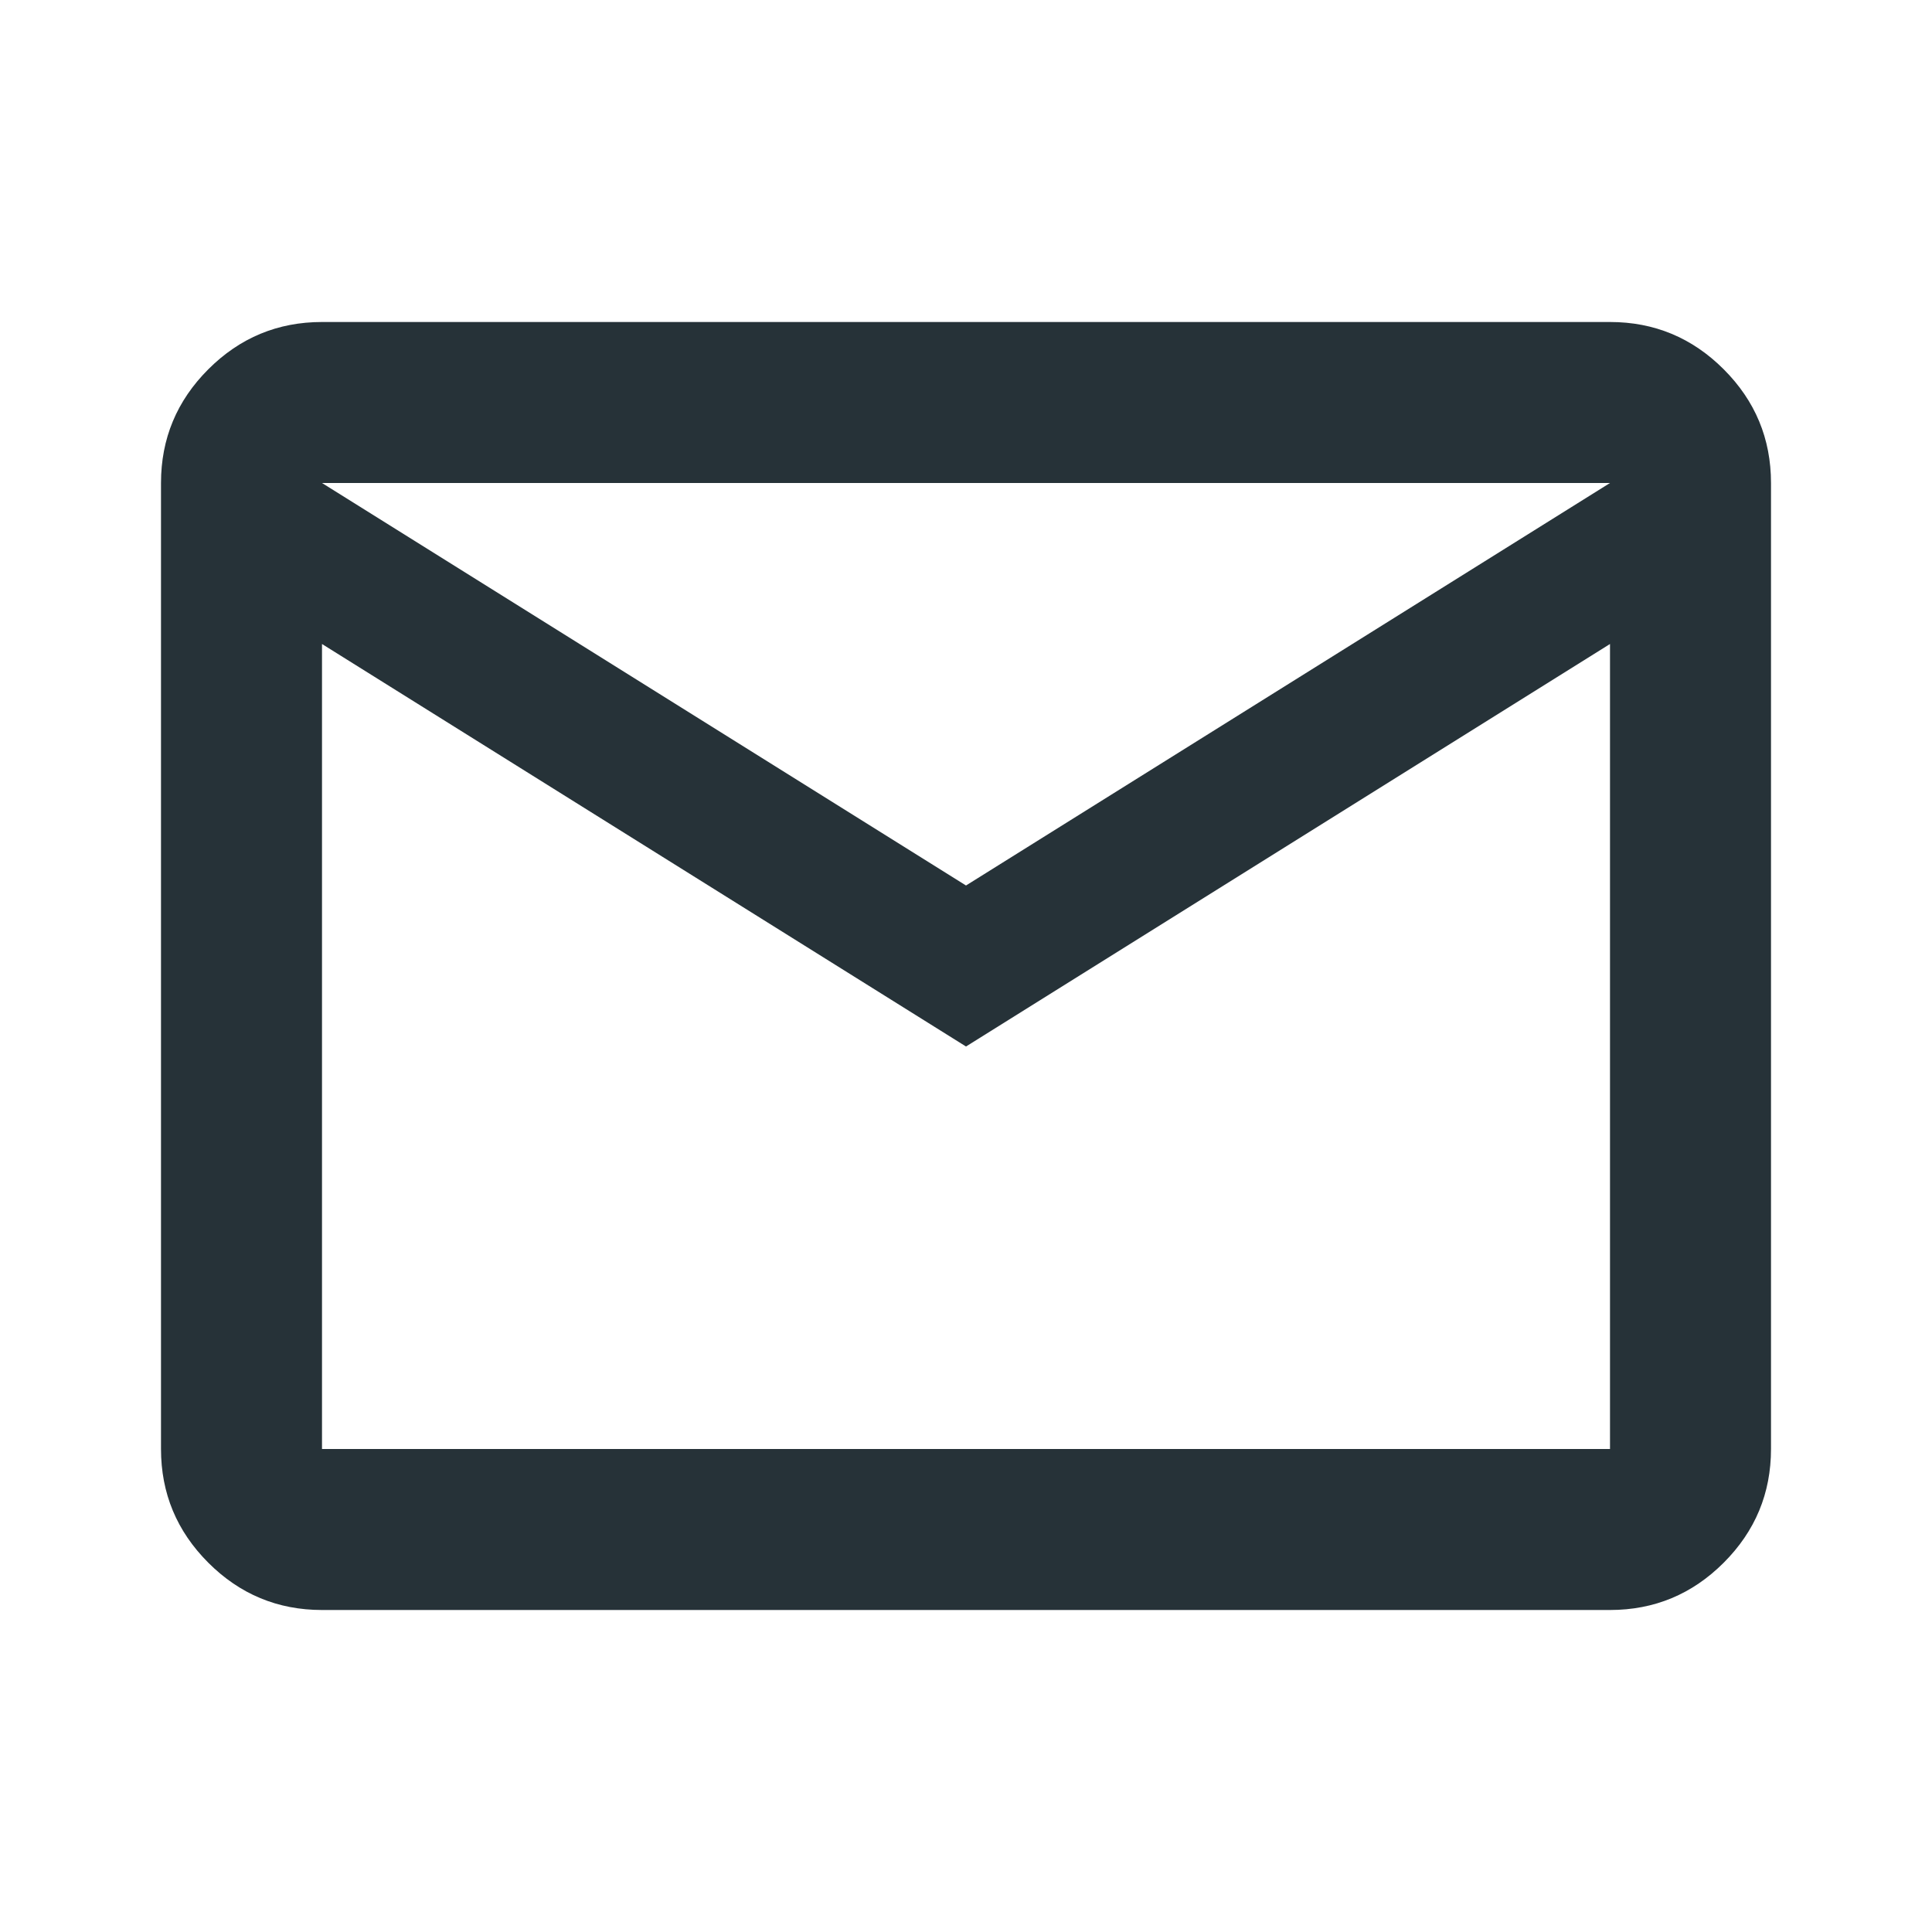
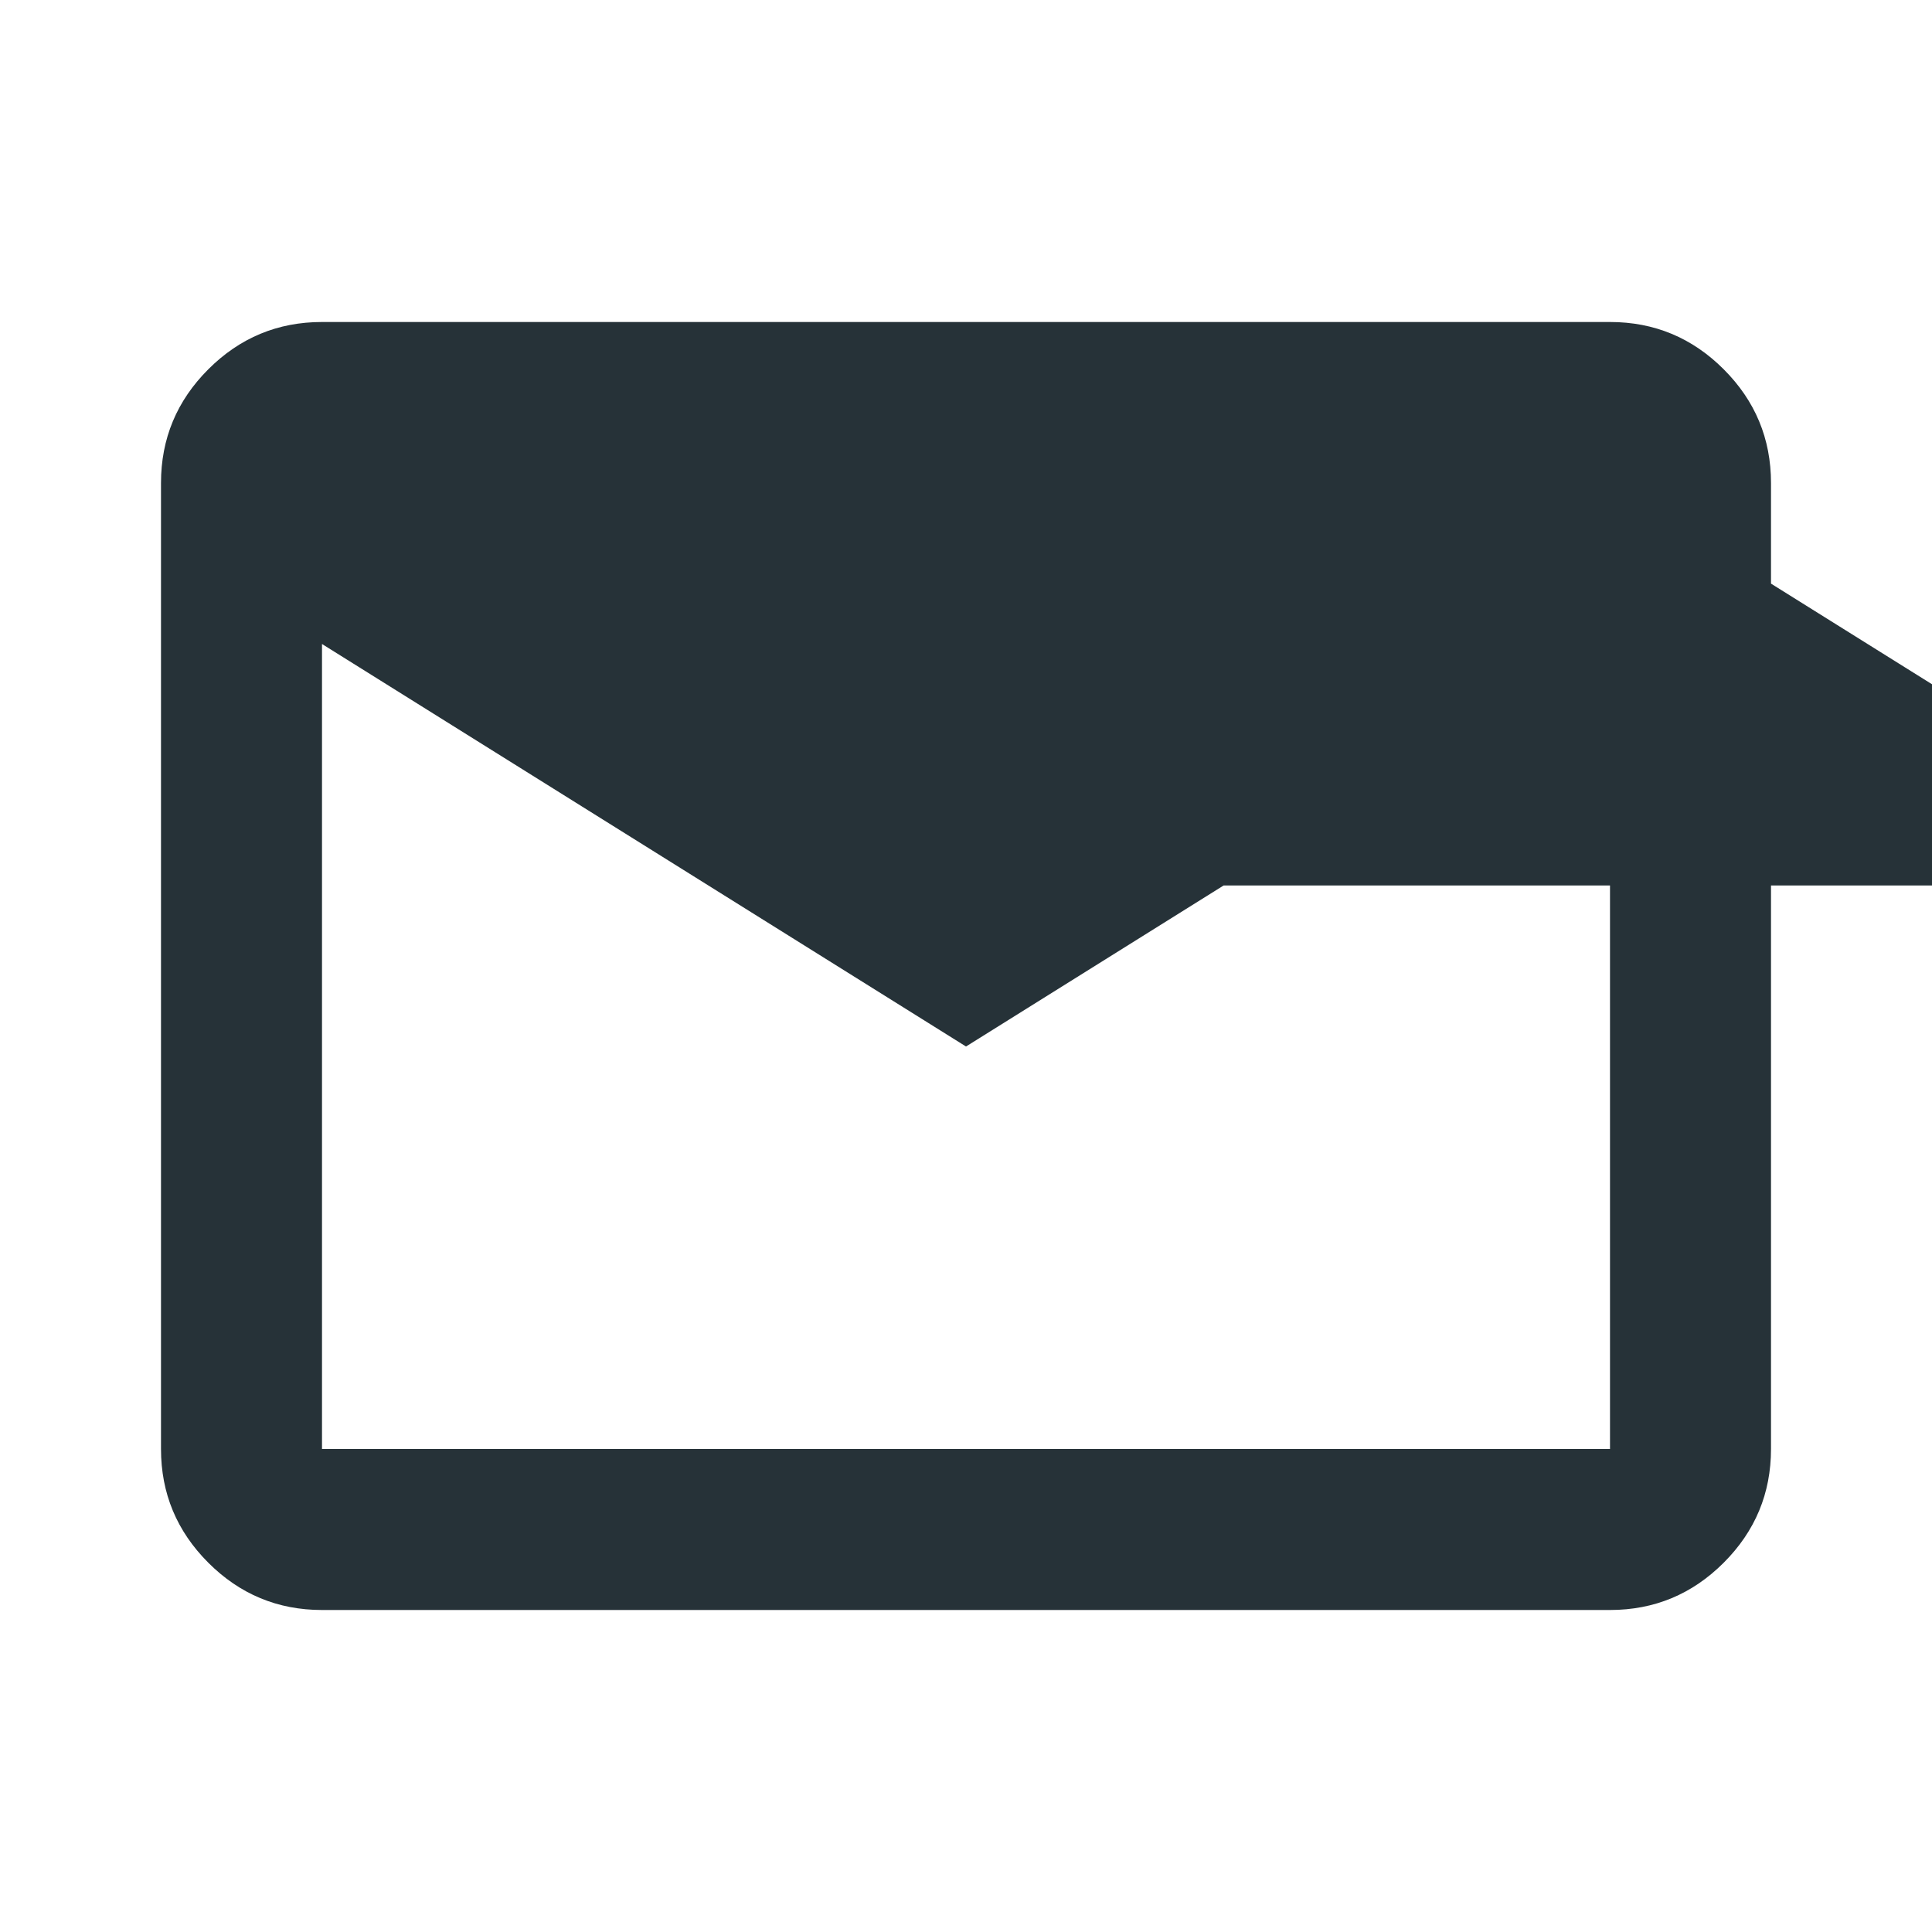
<svg xmlns="http://www.w3.org/2000/svg" height="30px" viewBox="0 -960 960 960" width="30px" fill="#263238">
-   <path d="M160-160q-33 0-56.5-23.5T80-240v-480q0-33 23.5-56.5T160-800h640q33 0 56.5 23.5T880-720v480q0 33-23.5 56.5T800-160H160Zm320-280L160-640v400h640v-400L480-440Zm0-80 320-200H160l320 200ZM160-640v-80 480-400Z" />
+   <path d="M160-160q-33 0-56.5-23.5T80-240v-480q0-33 23.5-56.5T160-800h640q33 0 56.5 23.5T880-720v480q0 33-23.5 56.5T800-160H160Zm320-280L160-640v400h640v-400L480-440Zm0-80 320-200l320 200ZM160-640v-80 480-400Z" />
</svg>